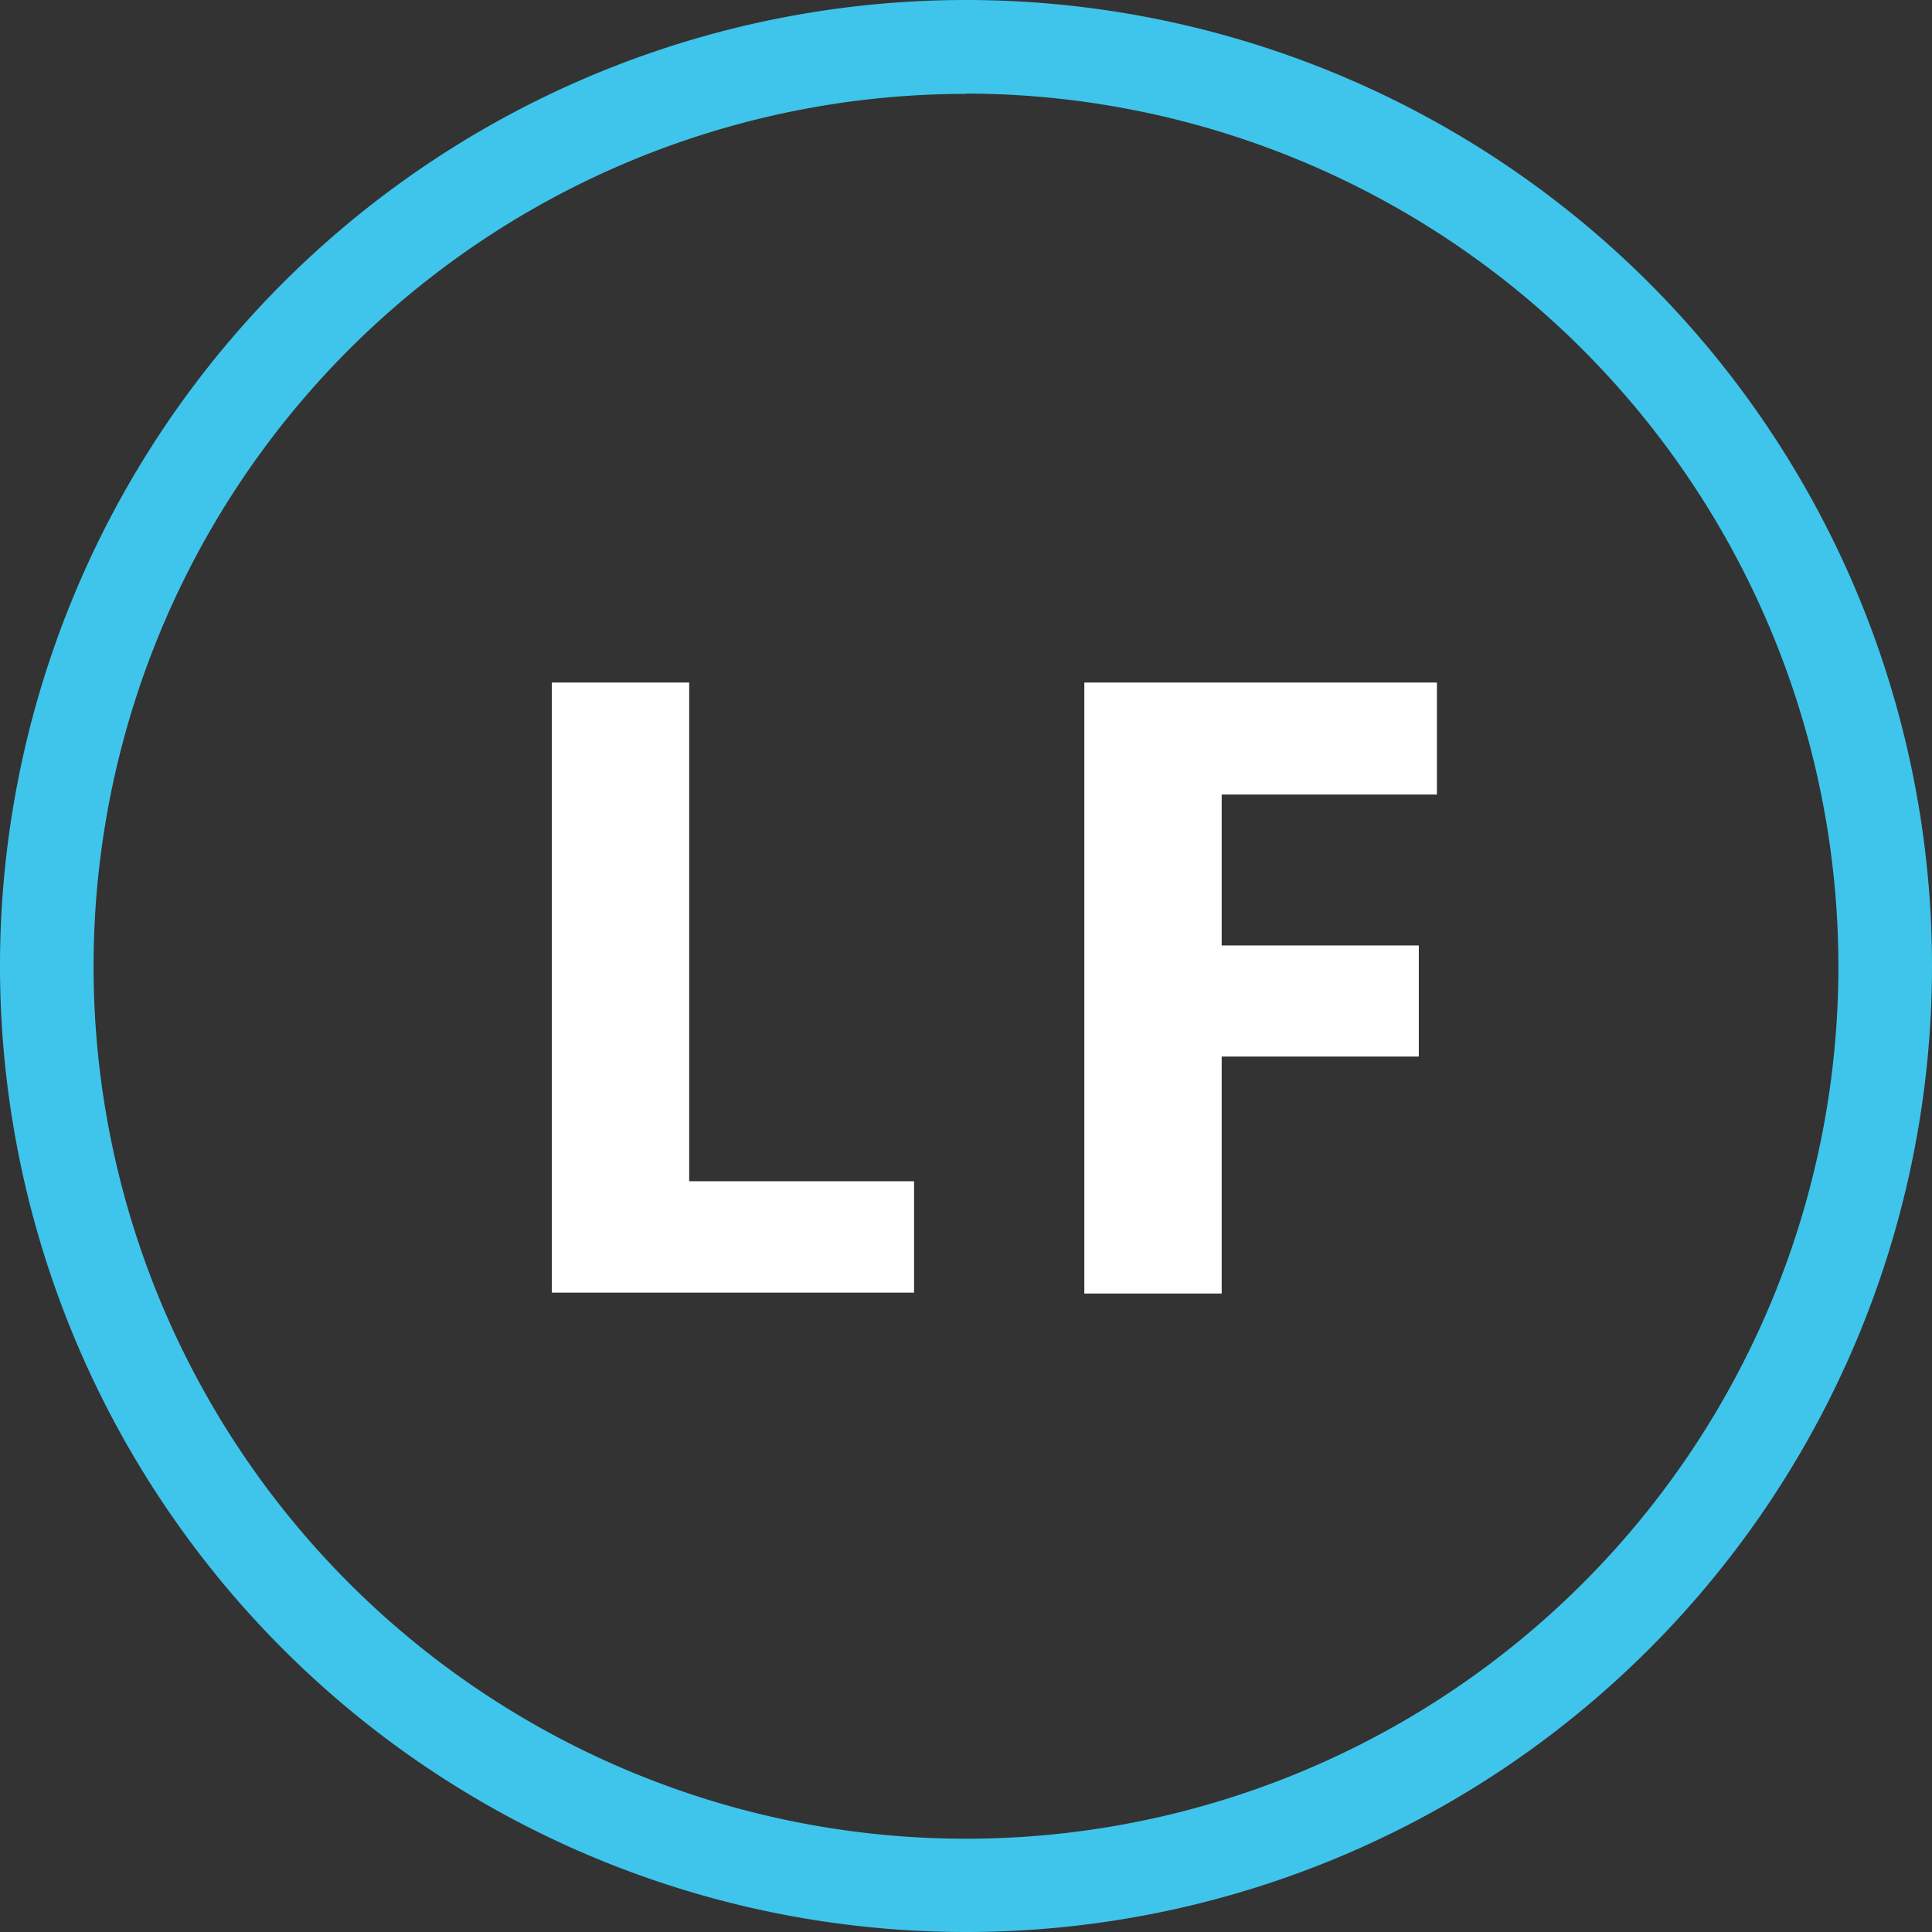
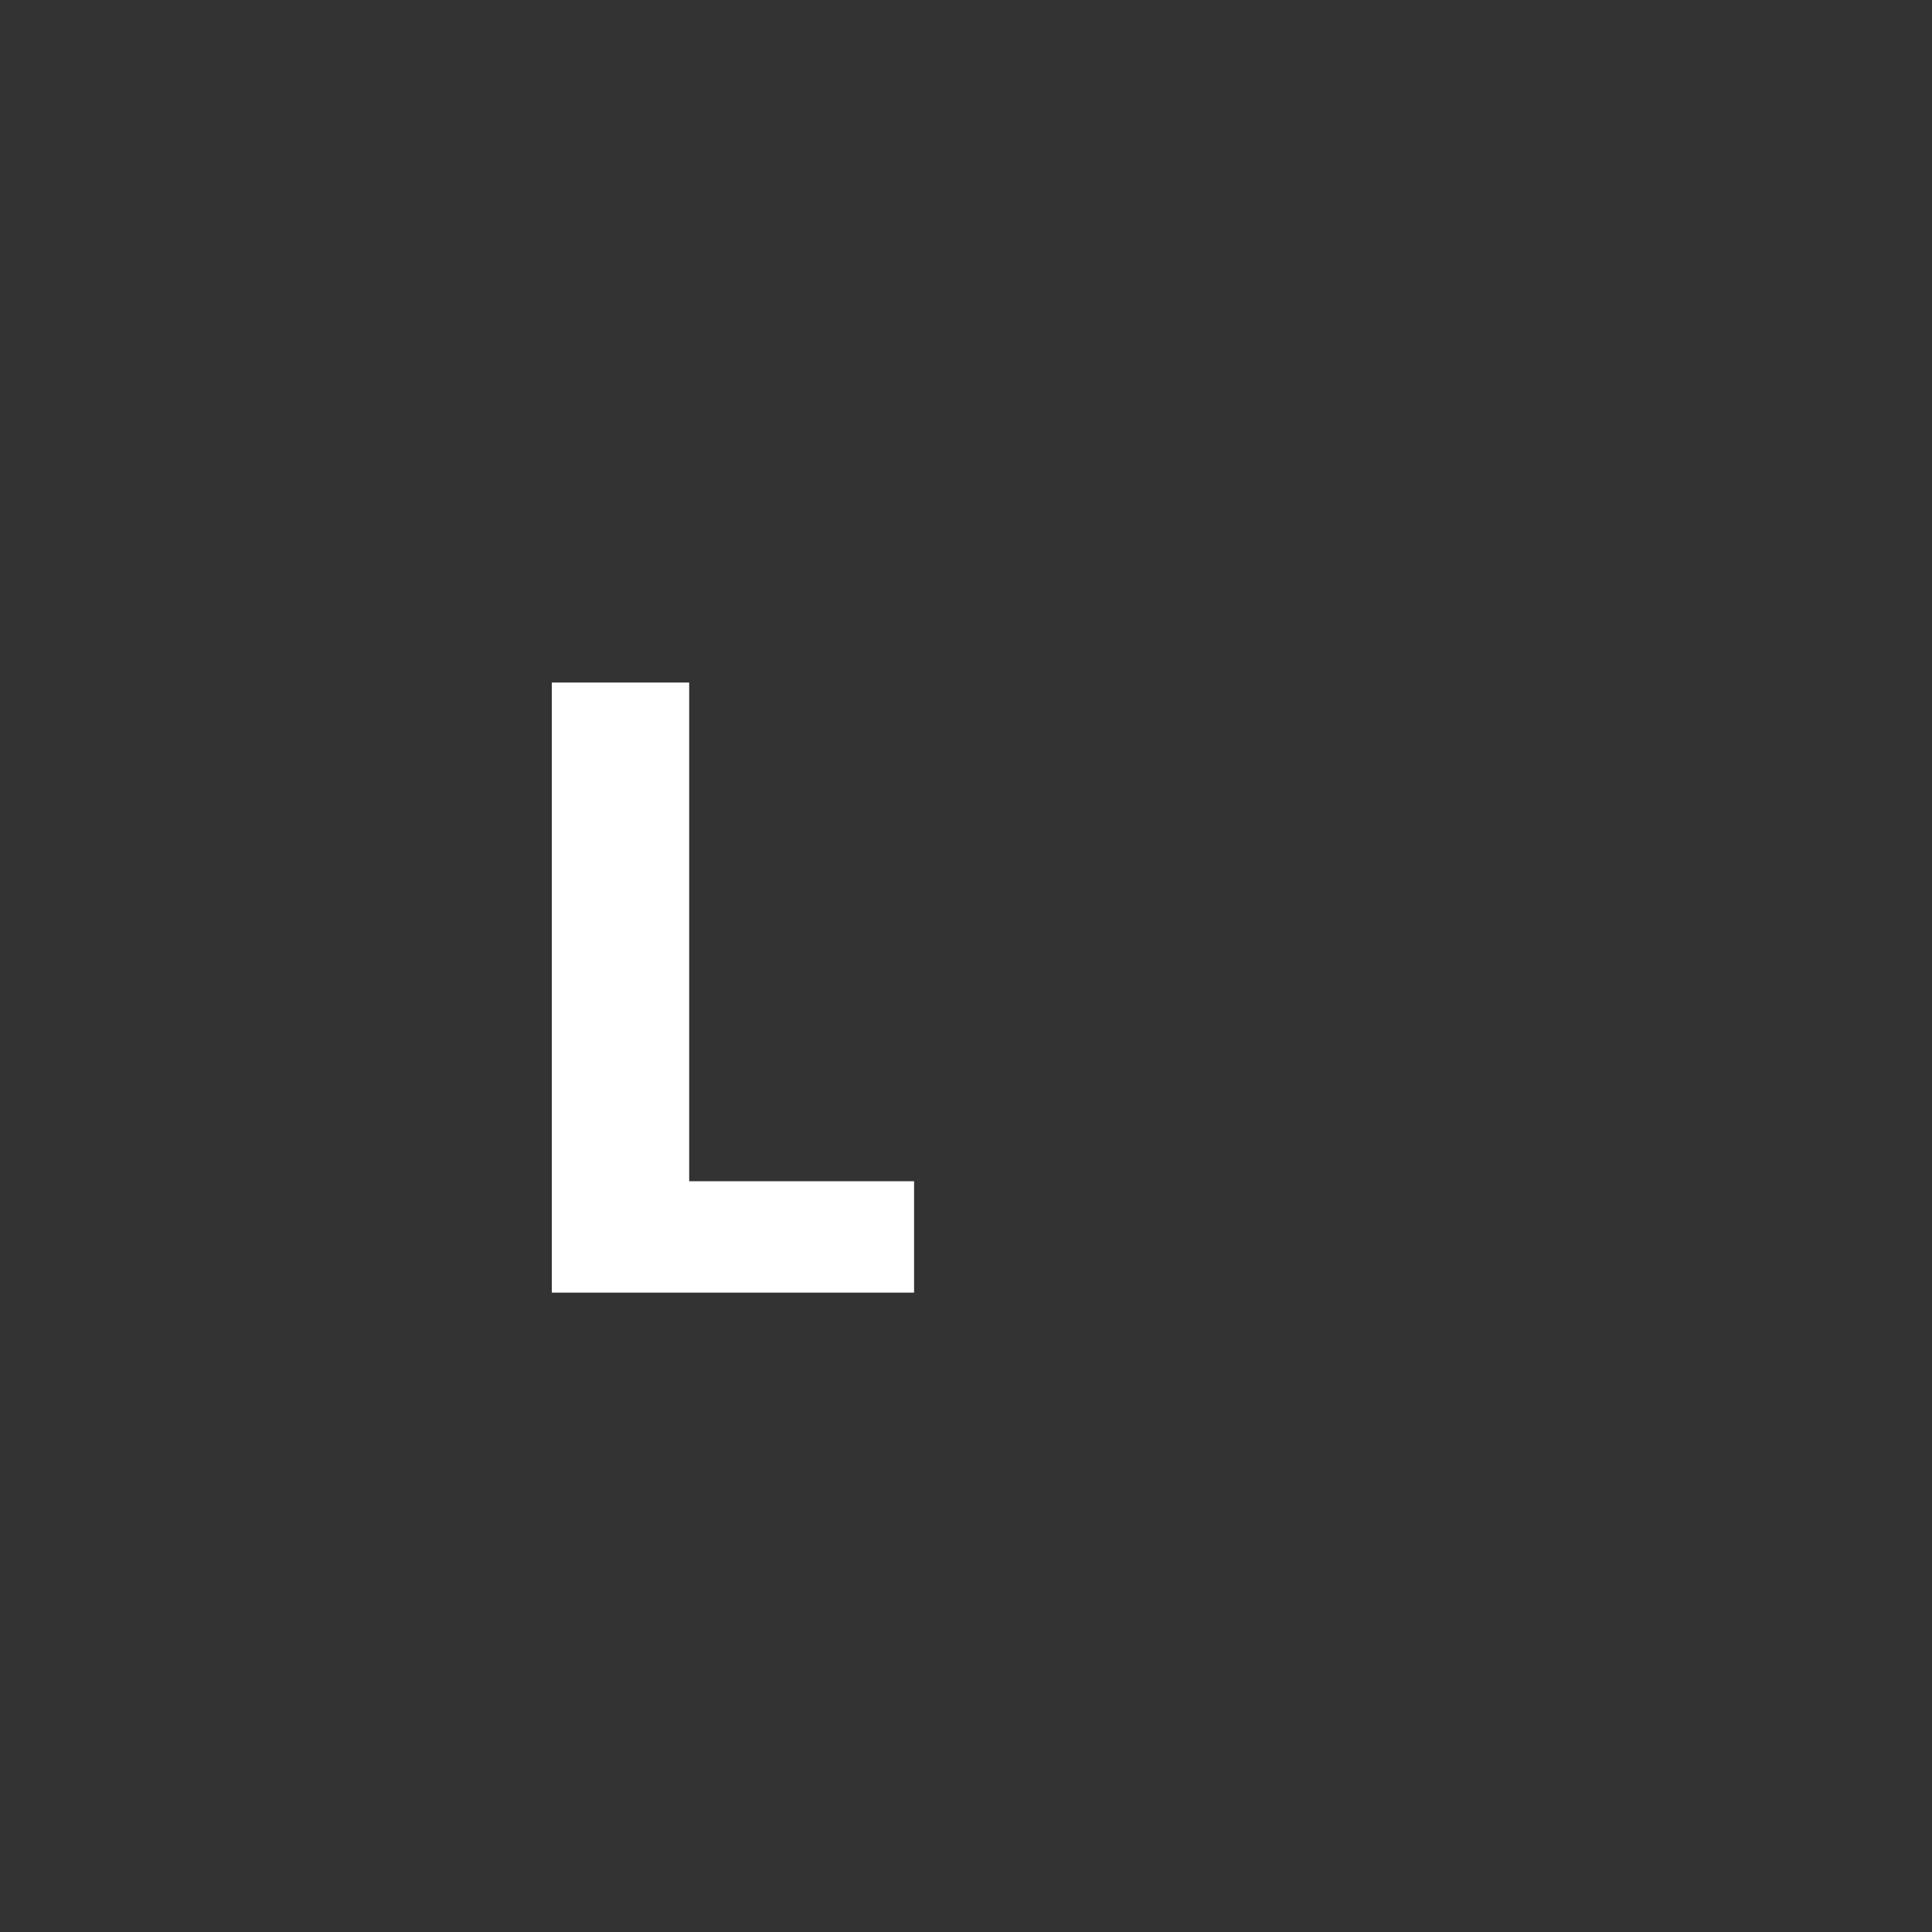
<svg xmlns="http://www.w3.org/2000/svg" viewBox="0 0 64 64">
  <rect x="0" y="0" width="64" height="64" fill="#333333" stroke="none" />
  <defs>
    <style>.cls-1{fill:#3fc5eb;}.cls-2{fill:#fff;}</style>
  </defs>
  <title>Asset 8</title>
  <g id="Layer_2" data-name="Layer 2">
    <g id="Layer_1-2" data-name="Layer 1">
-       <path class="cls-1" d="M32,64A32,32,0,1,1,64,32,32,32,0,0,1,32,64ZM32,3.11A28.9,28.9,0,1,0,60.9,32h0A28.94,28.94,0,0,0,32,3.1Z" />
      <path class="cls-2" d="M30.28,42.82h-12V22.61h4.55V39.13h7.45Z" />
-       <path class="cls-2" d="M47.6,26.32H40.47v5H47V35H40.47v7.85H35.92V22.61H47.6Z" />
    </g>
  </g>
</svg>